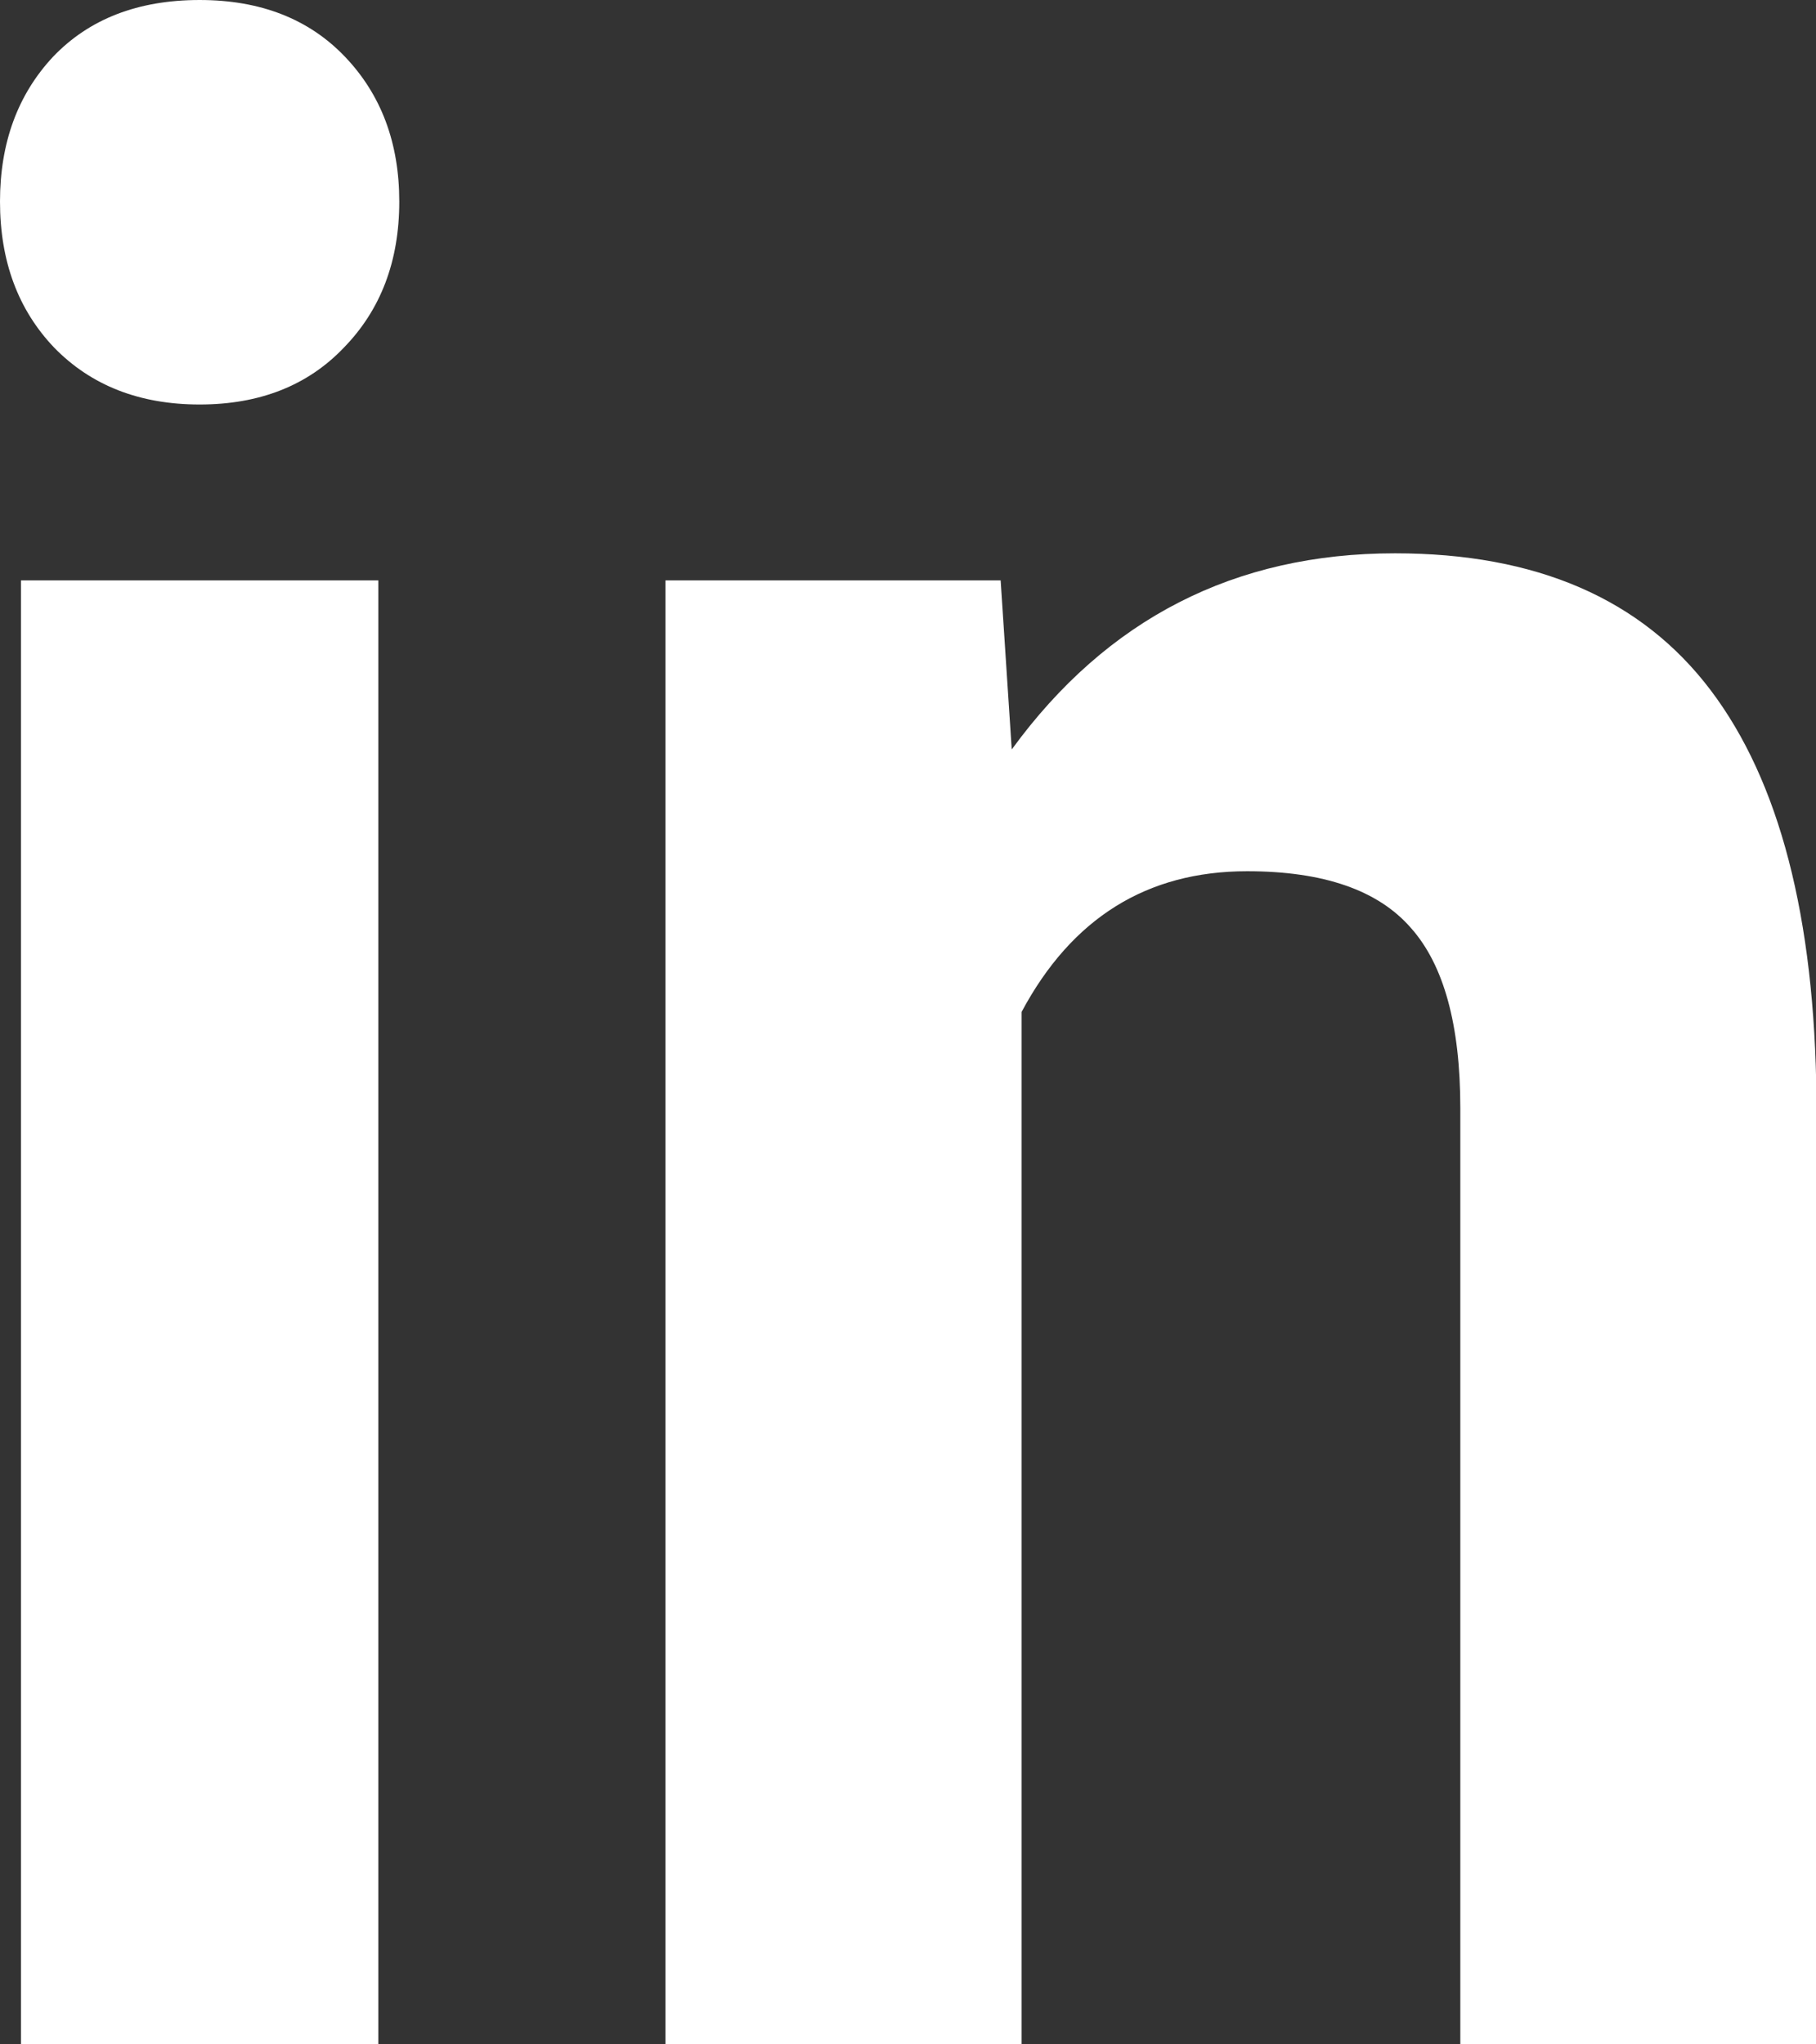
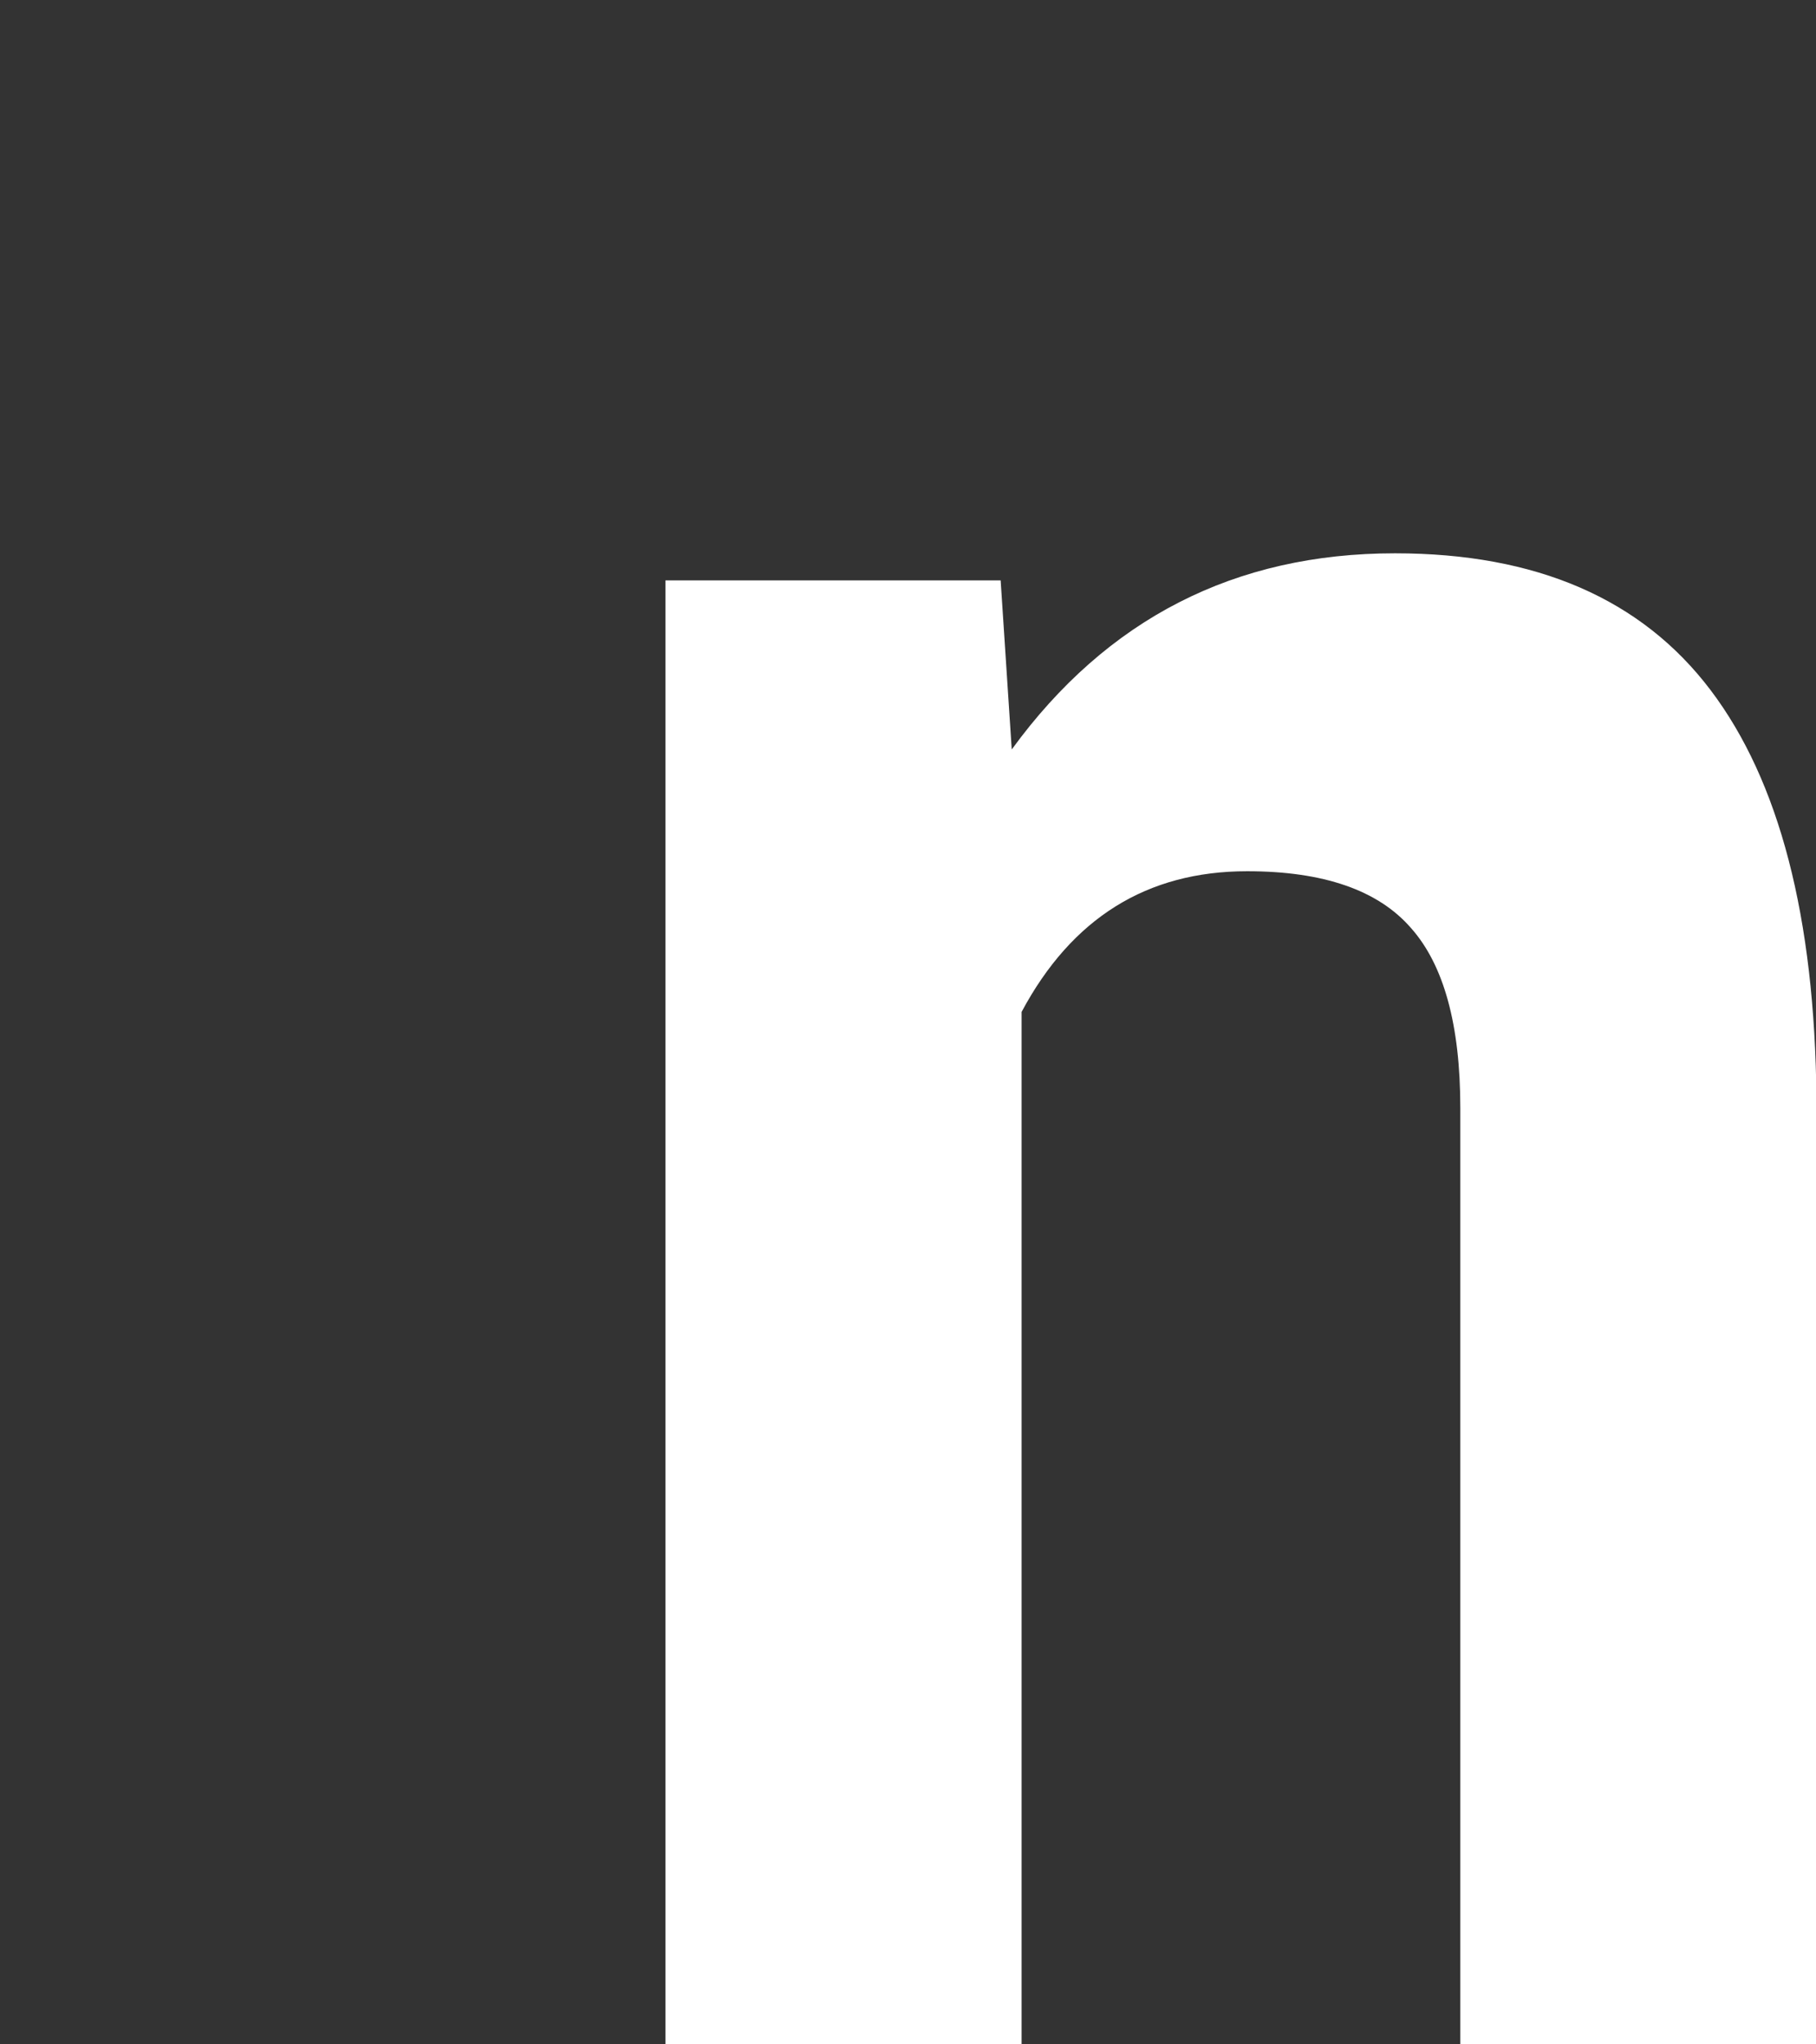
<svg xmlns="http://www.w3.org/2000/svg" version="1.1" width="910" height="1024" viewBox="0 0 910 1024">
  <rect x="0" y="0" width="910" height="1024" fill="#333333" stroke="none" />
-   <path fill="#fff" d="M189.578 1024h-179.080v-733.268h179.080v733.268zM0 100.977c0-29.367 8.851-53.538 26.553-72.513 18.114-18.976 42.609-28.463 73.485-28.463 30.464 0 54.753 9.488 72.867 28.463s27.171 43.147 27.171 72.513c0 29.819-9.263 54.216-27.789 73.192-18.113 18.975-42.197 28.463-72.249 28.463s-54.342-9.488-72.867-28.463c-18.114-18.976-27.171-43.373-27.171-73.192z" />
  <path fill="#fff" d="M501.425 290.732l5.557 84.712c47.755-65.51 111.77-98.266 192.051-98.266 70.804 0 123.5 22.816 158.083 68.448s52.281 113.853 53.106 204.664v473.71h-178.46v-468.966c0-41.565-8.238-71.61-24.701-90.134-16.469-18.975-43.844-28.463-82.13-28.463-50.227 0-87.895 23.493-113.008 70.481v517.082h-178.463v-733.268h167.965z" />
</svg>